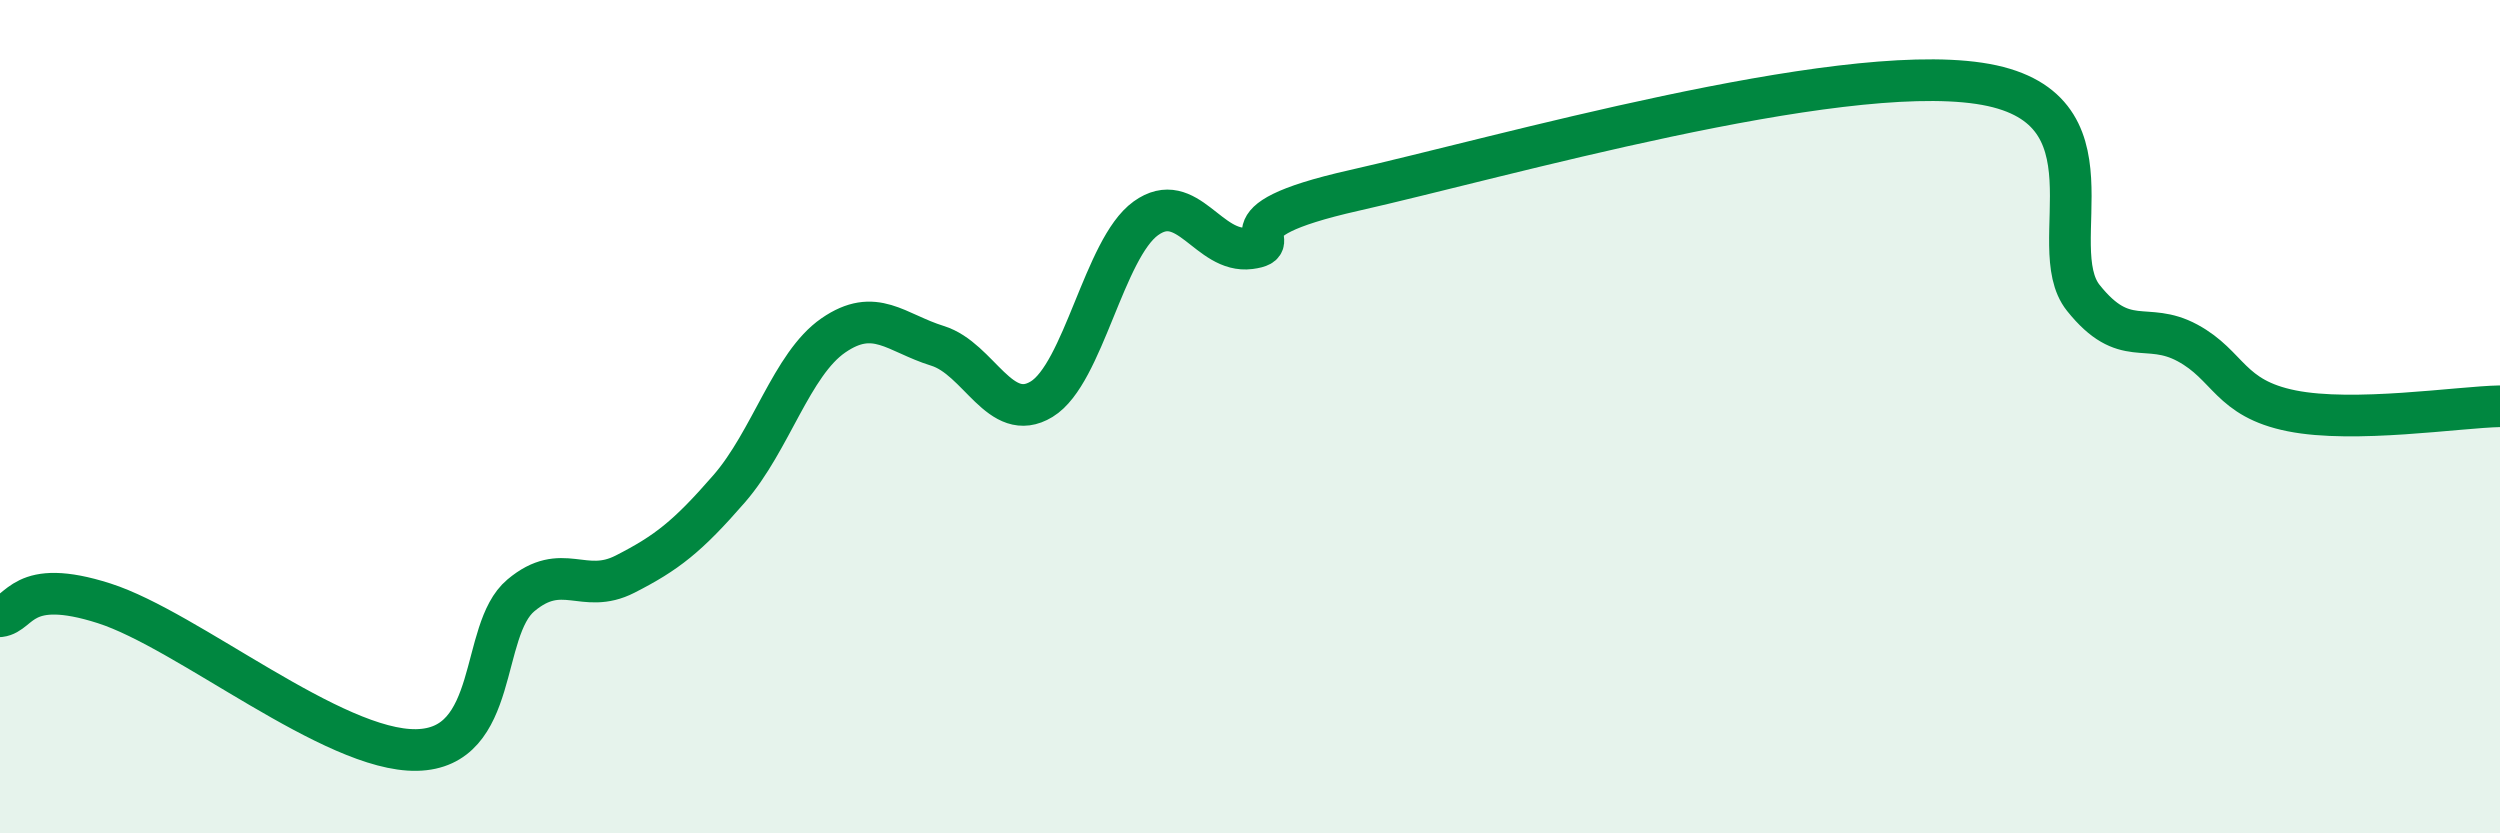
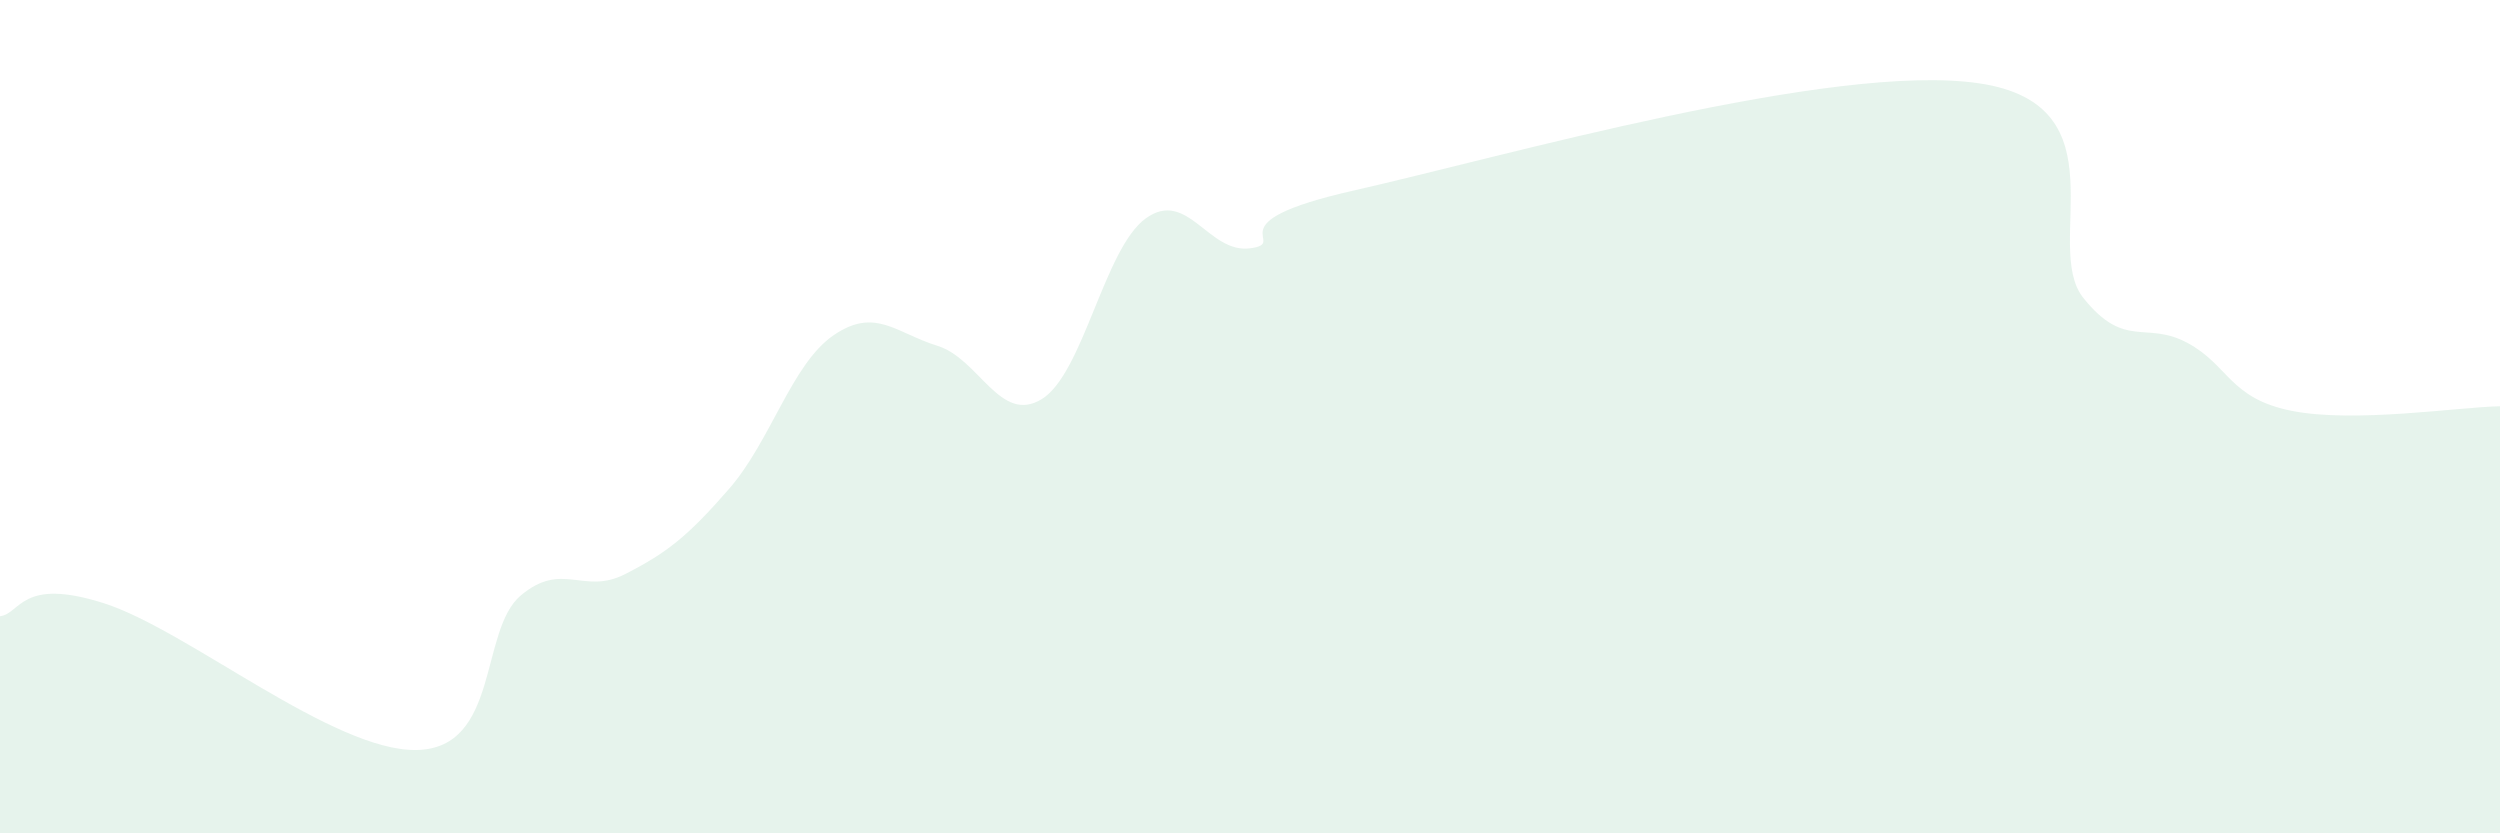
<svg xmlns="http://www.w3.org/2000/svg" width="60" height="20" viewBox="0 0 60 20">
  <path d="M 0,14.79 C 0.5,14.73 0.5,13.84 2.5,14.48 C 4.5,15.12 8,18.04 10,18 C 12,17.96 11.5,15.13 12.5,14.29 C 13.5,13.45 14,14.29 15,13.78 C 16,13.27 16.5,12.88 17.5,11.73 C 18.5,10.58 19,8.74 20,8.05 C 21,7.36 21.5,7.99 22.5,8.3 C 23.5,8.61 24,10.19 25,9.58 C 26,8.97 26.5,5.96 27.5,5.24 C 28.5,4.52 29,6.09 30,5.96 C 31,5.83 29,5.36 32.5,4.57 C 36,3.78 44,1.48 47.5,2 C 51,2.52 49,5.9 50,7.15 C 51,8.4 51.5,7.69 52.5,8.23 C 53.5,8.77 53.5,9.56 55,9.86 C 56.5,10.16 59,9.77 60,9.75L60 20L0 20Z" fill="#008740" opacity="0.1" stroke-linecap="round" stroke-linejoin="round" />
-   <path d="M 0,14.79 C 0.5,14.73 0.5,13.84 2.5,14.48 C 4.5,15.12 8,18.04 10,18 C 12,17.96 11.5,15.13 12.5,14.29 C 13.5,13.45 14,14.29 15,13.78 C 16,13.27 16.5,12.88 17.5,11.73 C 18.5,10.58 19,8.74 20,8.05 C 21,7.36 21.5,7.99 22.5,8.3 C 23.5,8.61 24,10.19 25,9.58 C 26,8.97 26.5,5.96 27.5,5.24 C 28.5,4.52 29,6.09 30,5.96 C 31,5.83 29,5.36 32.5,4.57 C 36,3.78 44,1.48 47.5,2 C 51,2.52 49,5.9 50,7.15 C 51,8.4 51.5,7.69 52.5,8.23 C 53.5,8.77 53.5,9.56 55,9.86 C 56.5,10.16 59,9.77 60,9.75" stroke="#008740" stroke-width="1" fill="none" stroke-linecap="round" stroke-linejoin="round" />
</svg>